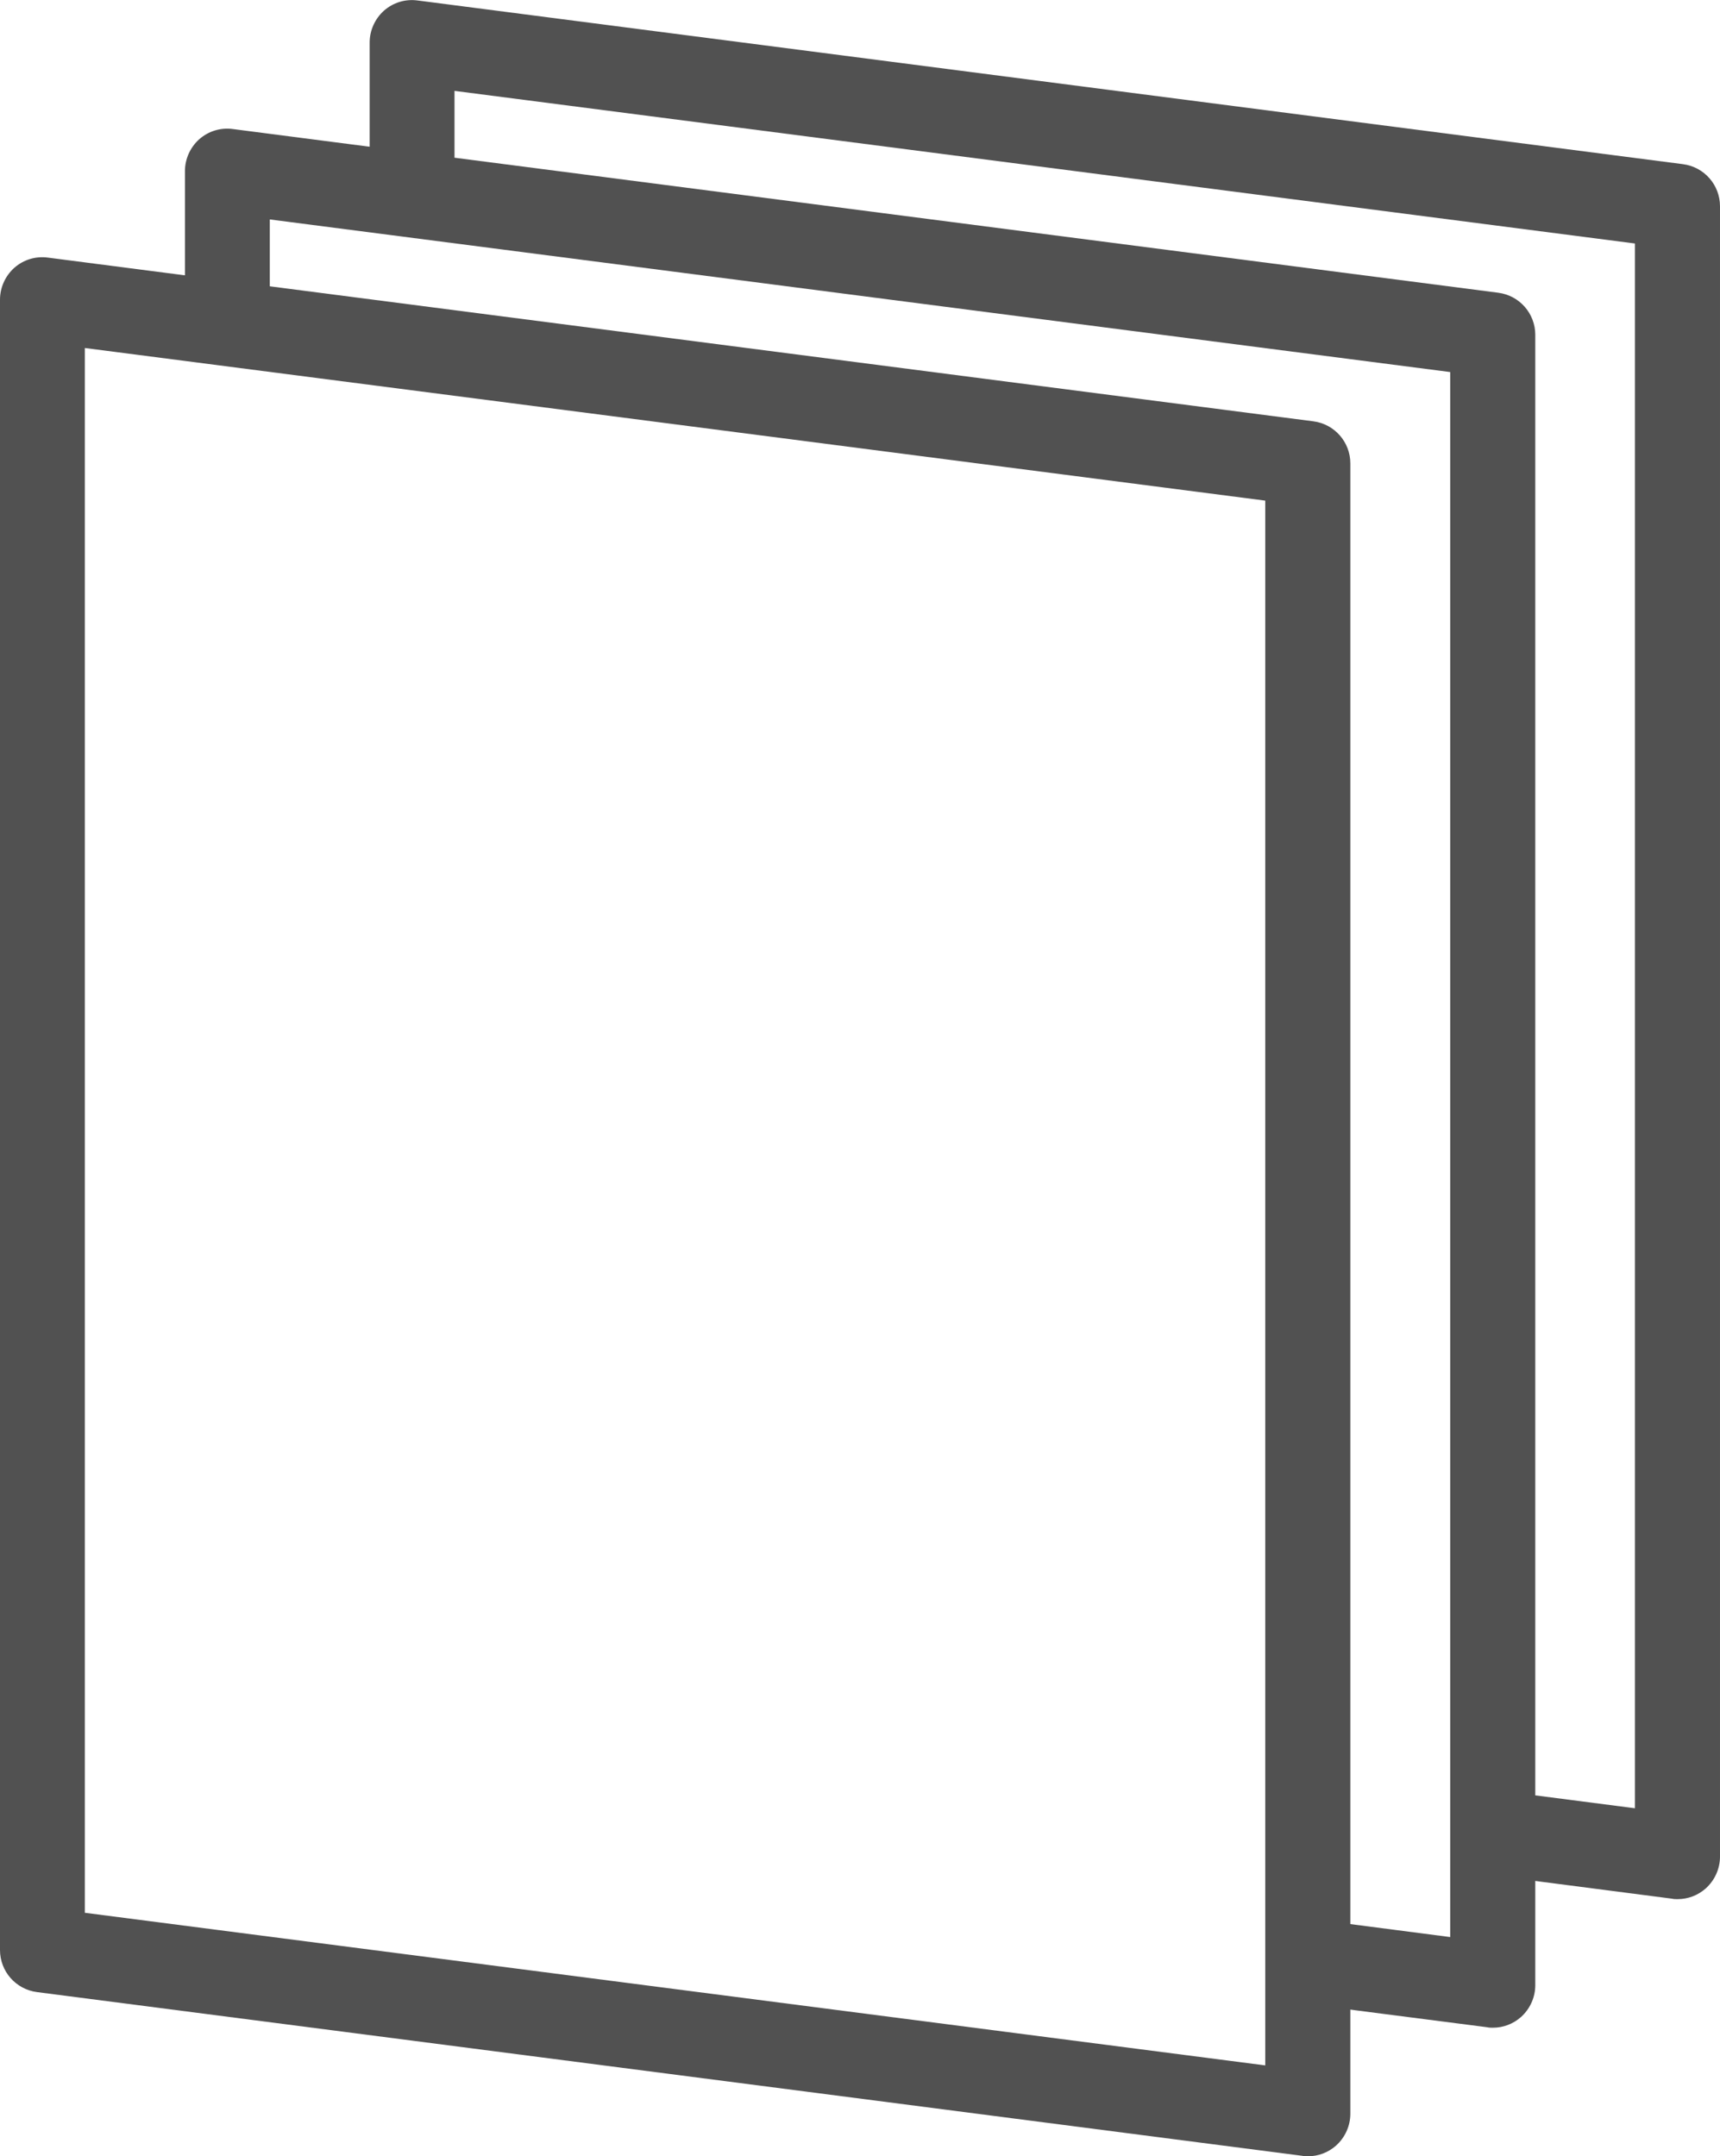
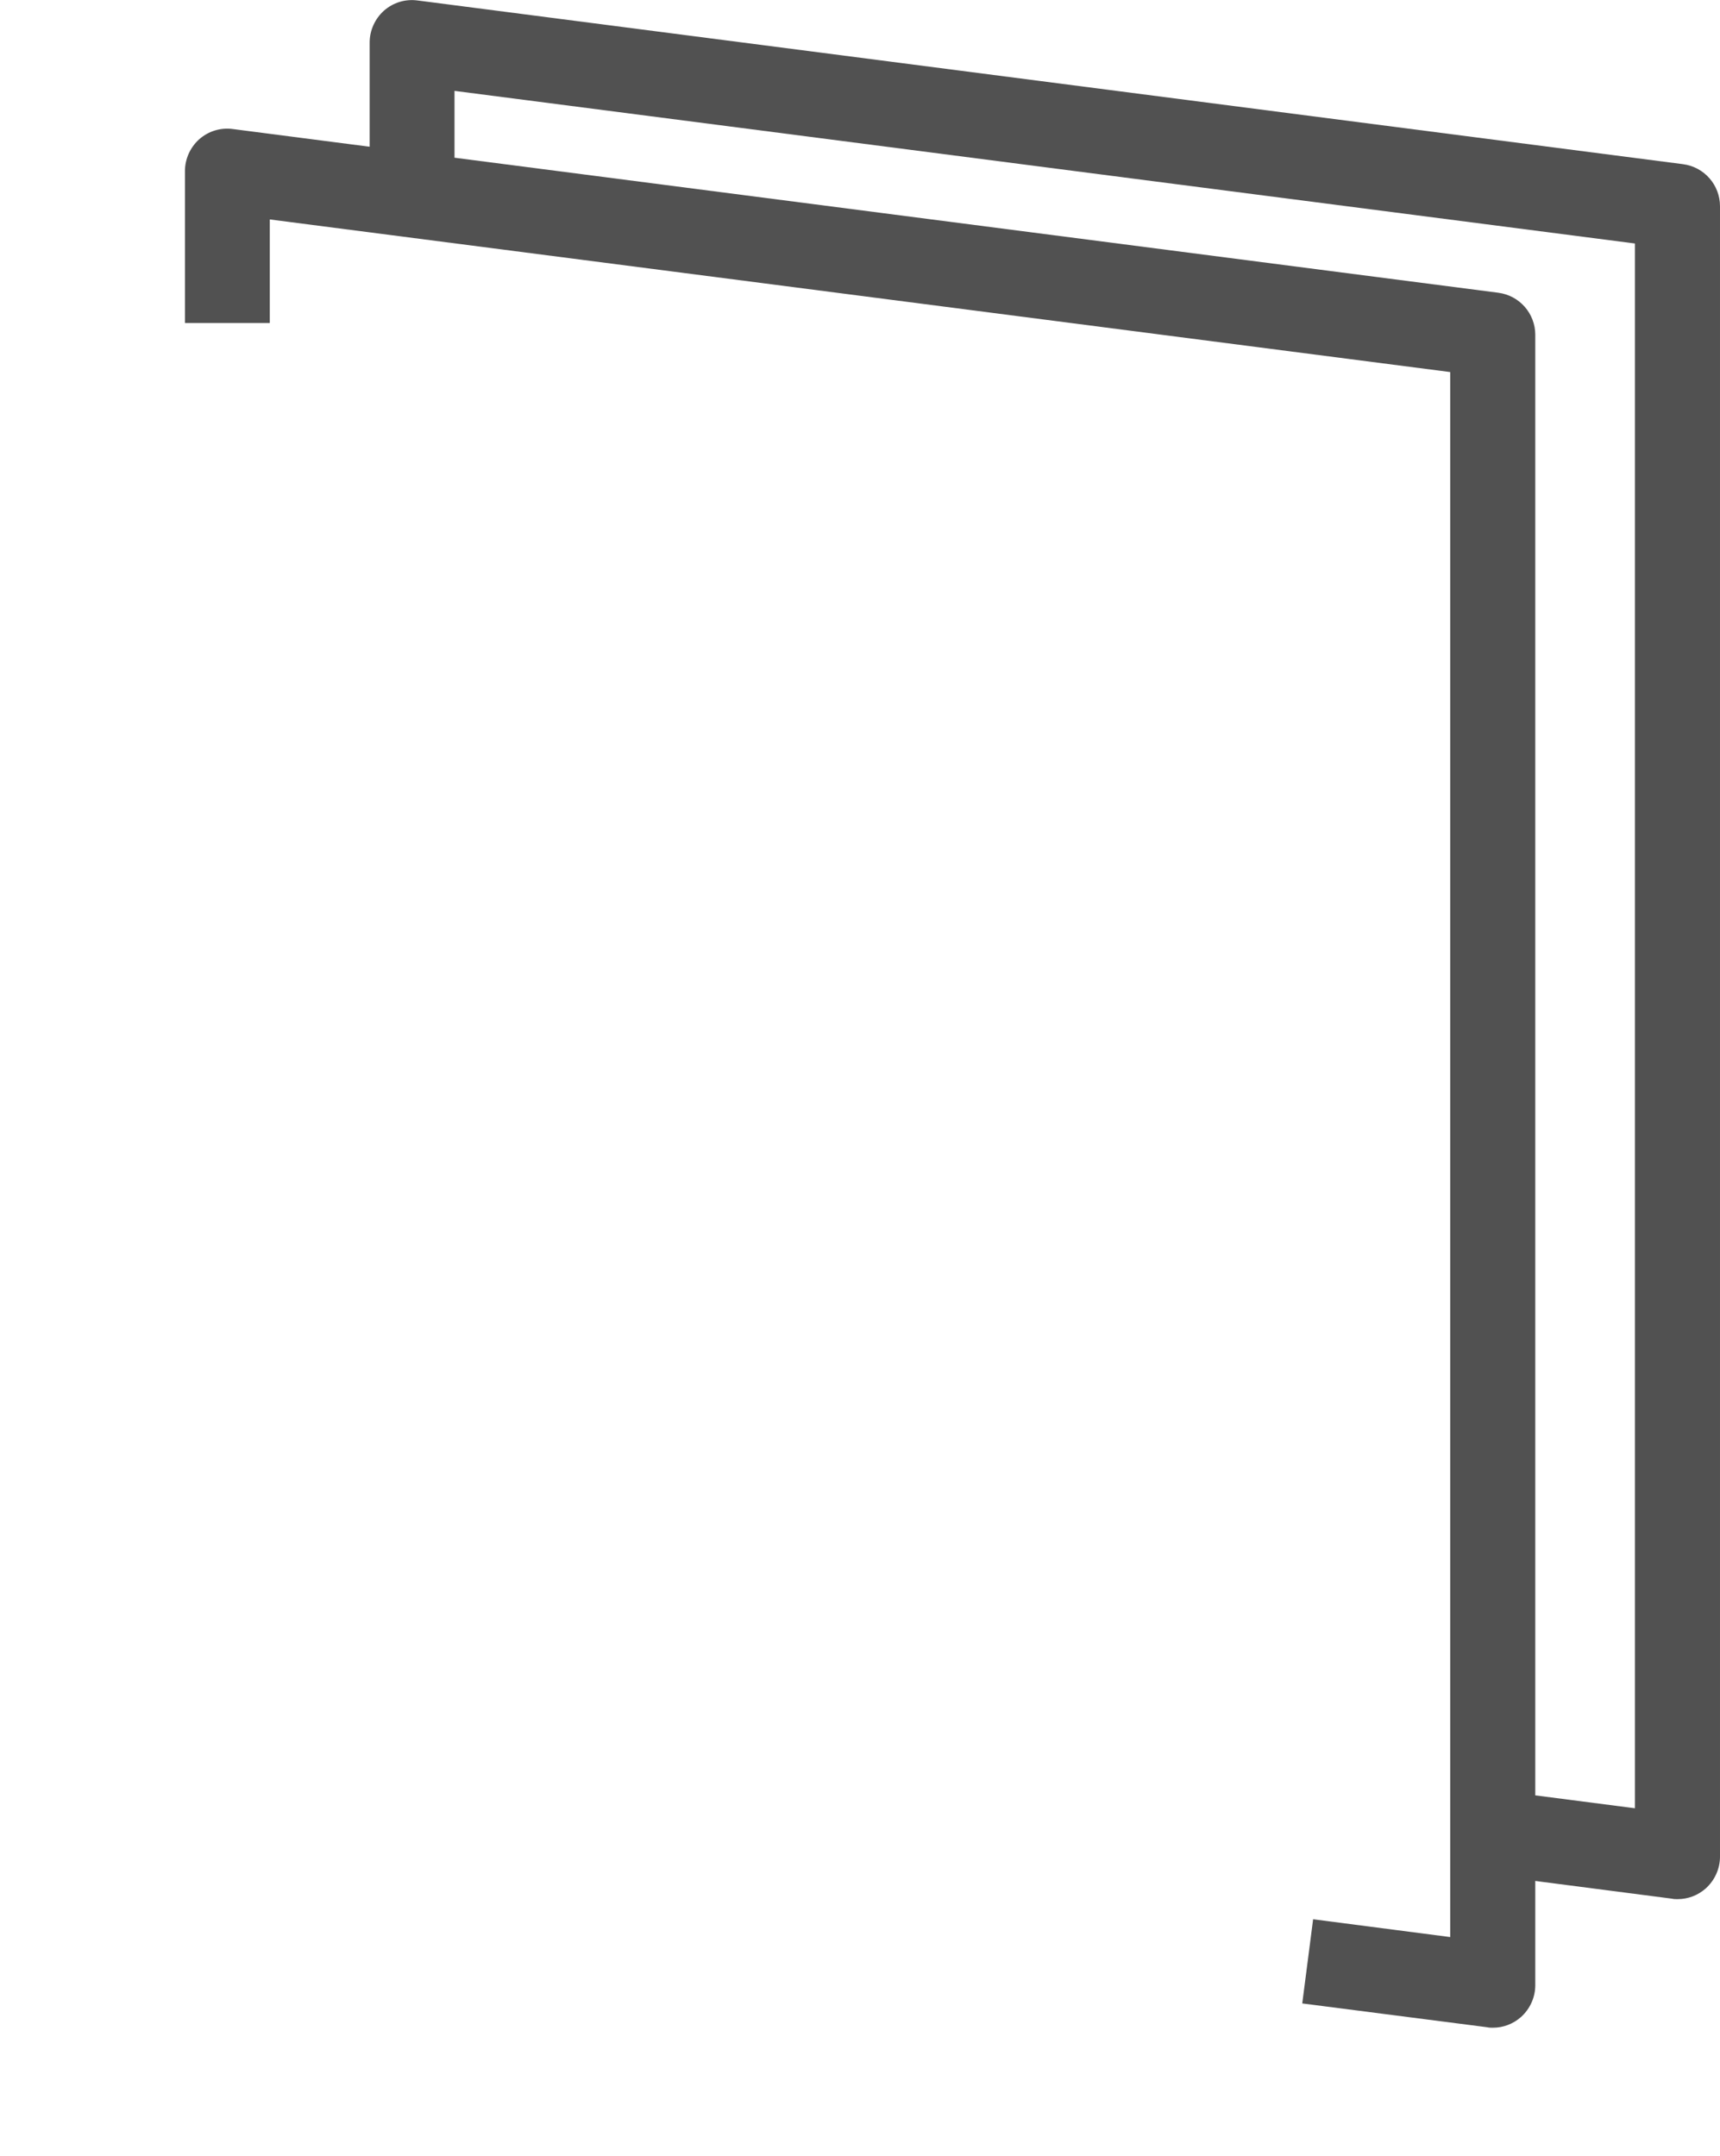
<svg xmlns="http://www.w3.org/2000/svg" id="Ebene_2" viewBox="0 0 74.4 93.25">
  <defs>
    <style>.cls-1{fill:#515151;}</style>
  </defs>
  <g id="Ebene_1-2">
-     <path class="cls-1" d="m56.57,93.25c-.08,0-.16,0-.24-.02L1.6,86.15c-.92-.12-1.6-.9-1.6-1.82V12.96c0-.53.23-1.03.62-1.38.4-.35.92-.51,1.45-.44l54.74,7.08c.92.12,1.6.9,1.6,1.82v71.37c0,.53-.23,1.03-.62,1.38-.34.3-.77.46-1.21.46ZM3.67,82.72l51.06,6.6V21.65L3.67,15.05v67.67Z" />
    <path class="cls-1" d="m64.57,87.69c-.08,0-.16,0-.24-.02l-8-1.03.47-3.64,5.93.77V16.09L11.67,9.49v4.48h-3.67v-6.57c0-.53.23-1.03.62-1.38.4-.35.92-.51,1.45-.44l54.74,7.08c.92.12,1.6.9,1.6,1.82v71.37c0,.53-.23,1.03-.62,1.38-.34.3-.77.46-1.21.46Z" />
    <path class="cls-1" d="m72.56,82.13c-.08,0-.16,0-.24-.02l-8.02-1.04.47-3.64,5.95.77V10.53L19.66,3.93v4.53h-3.67V1.84c0-.53.23-1.03.62-1.38.4-.35.92-.51,1.45-.44l54.74,7.08c.92.12,1.6.9,1.6,1.82v71.37c0,.53-.23,1.03-.62,1.38-.34.3-.77.46-1.21.46Z" />
  </g>
</svg>